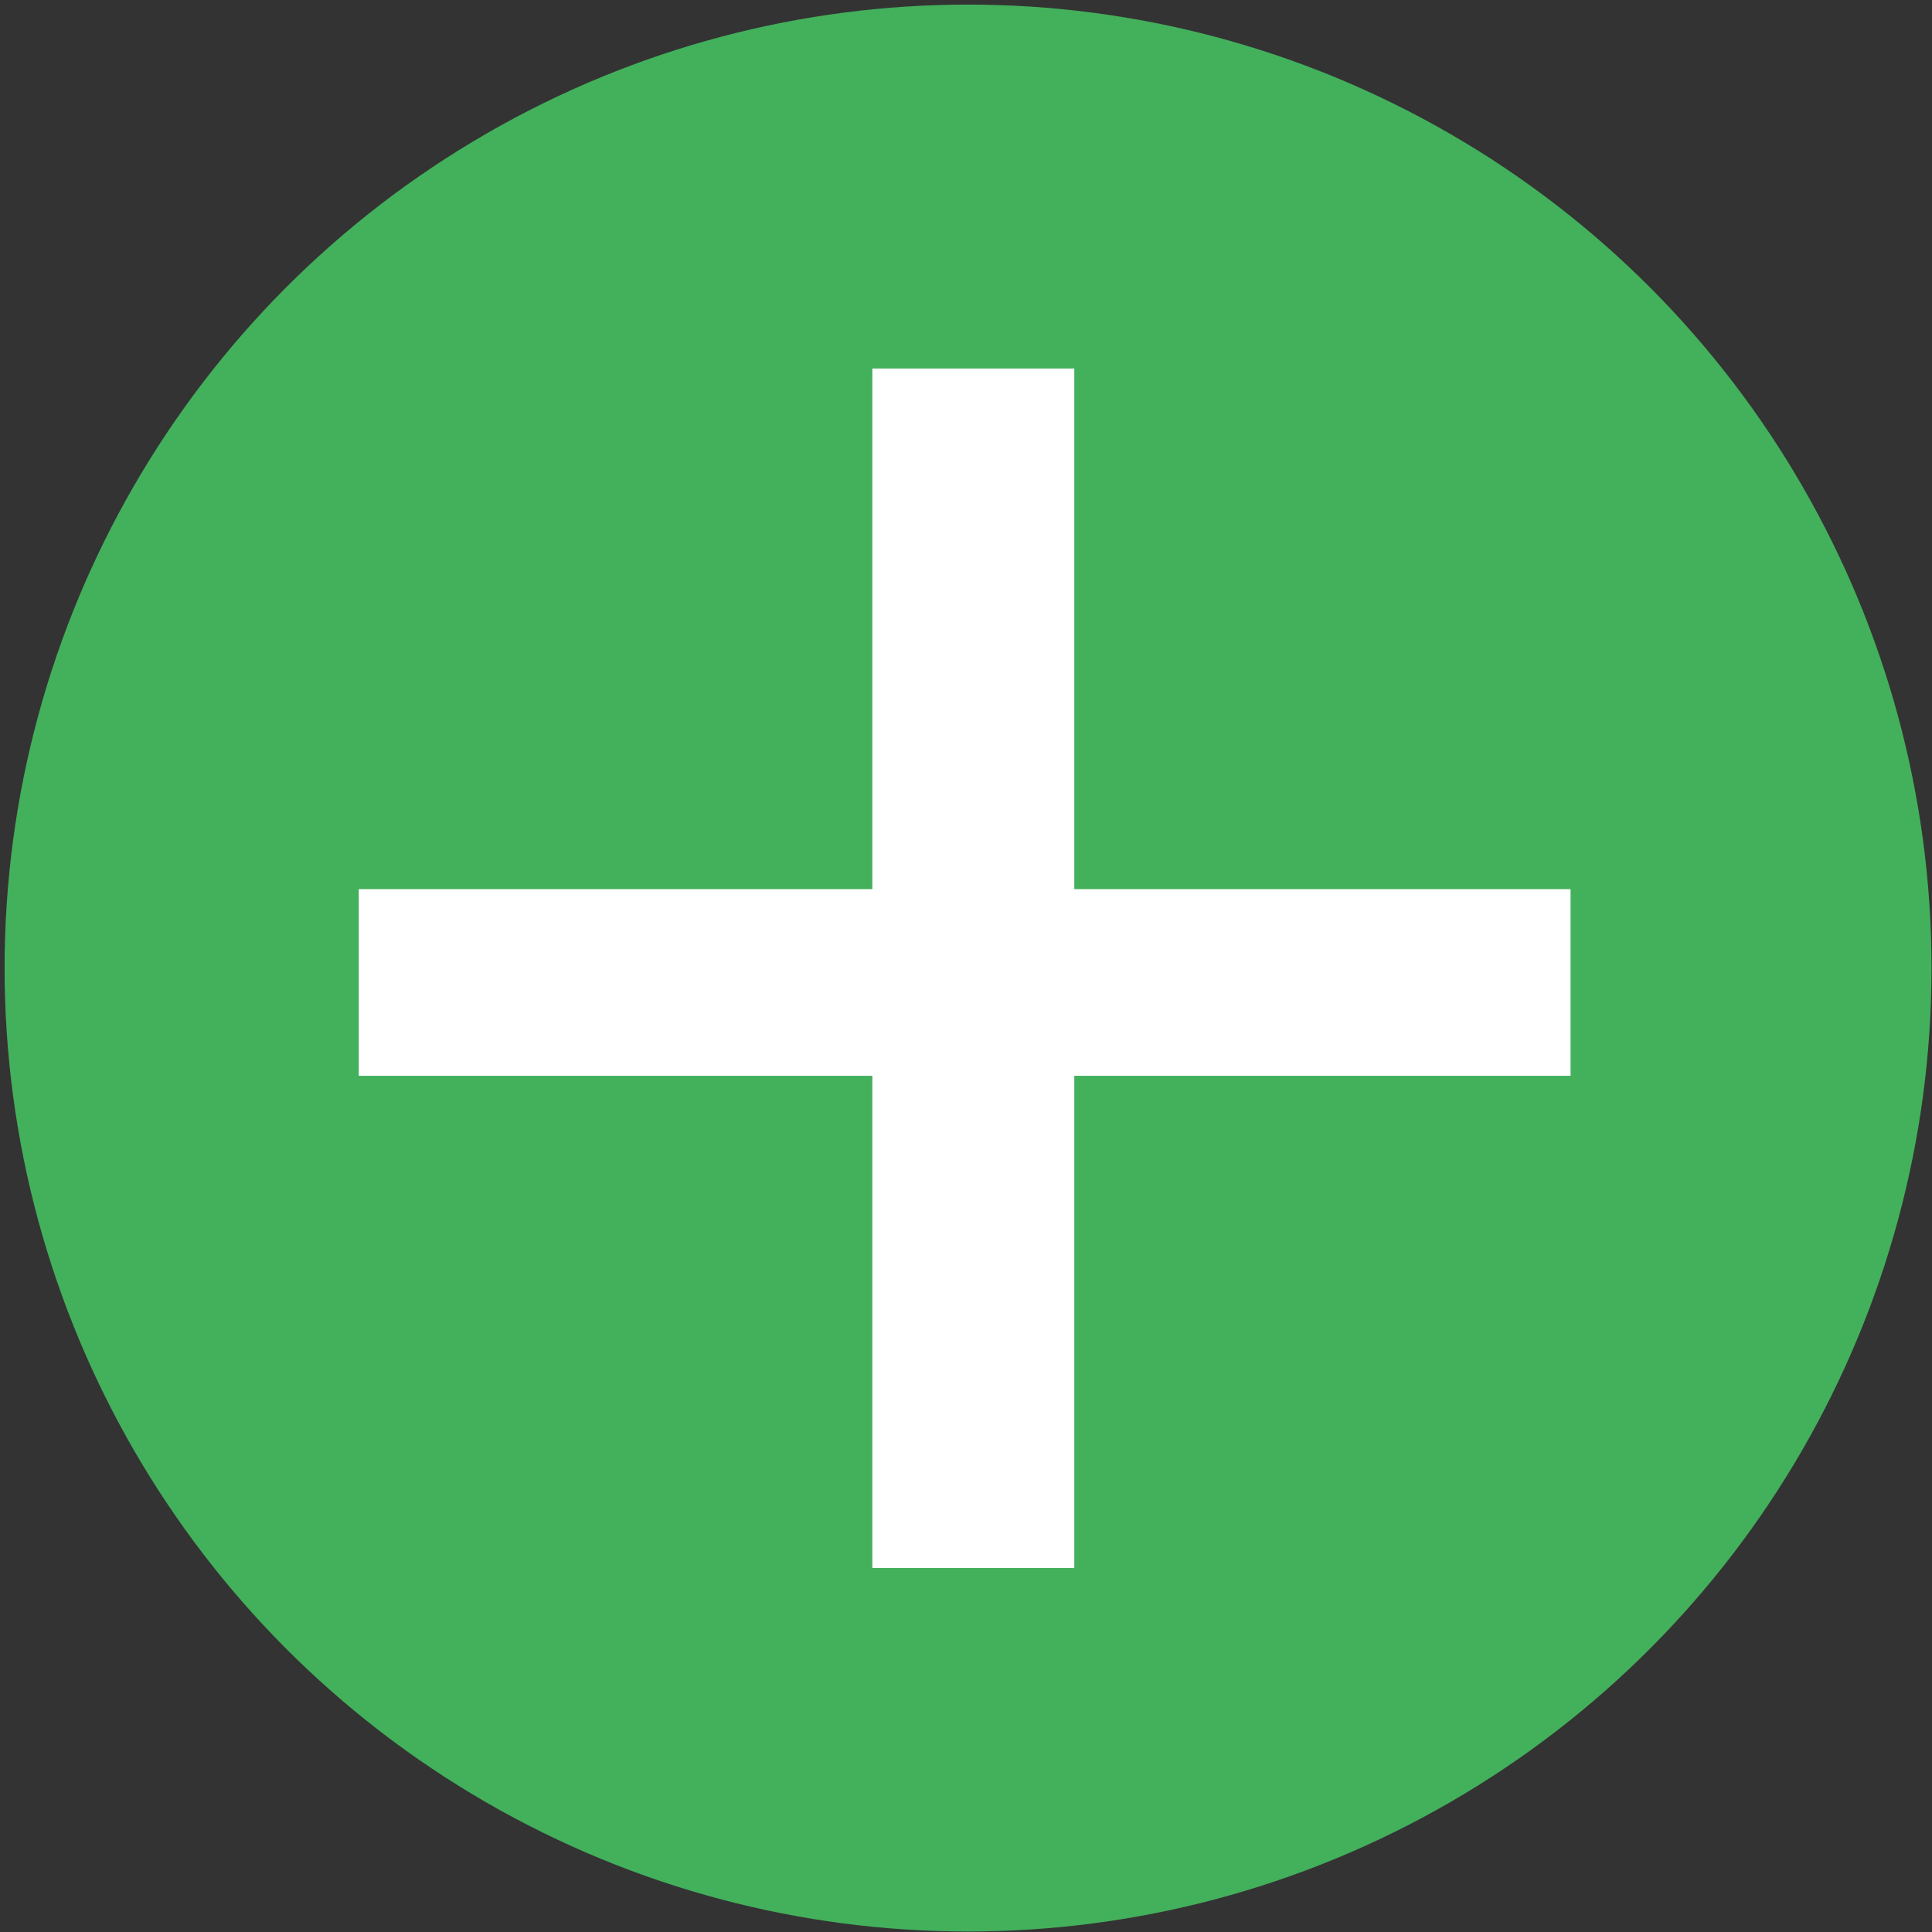
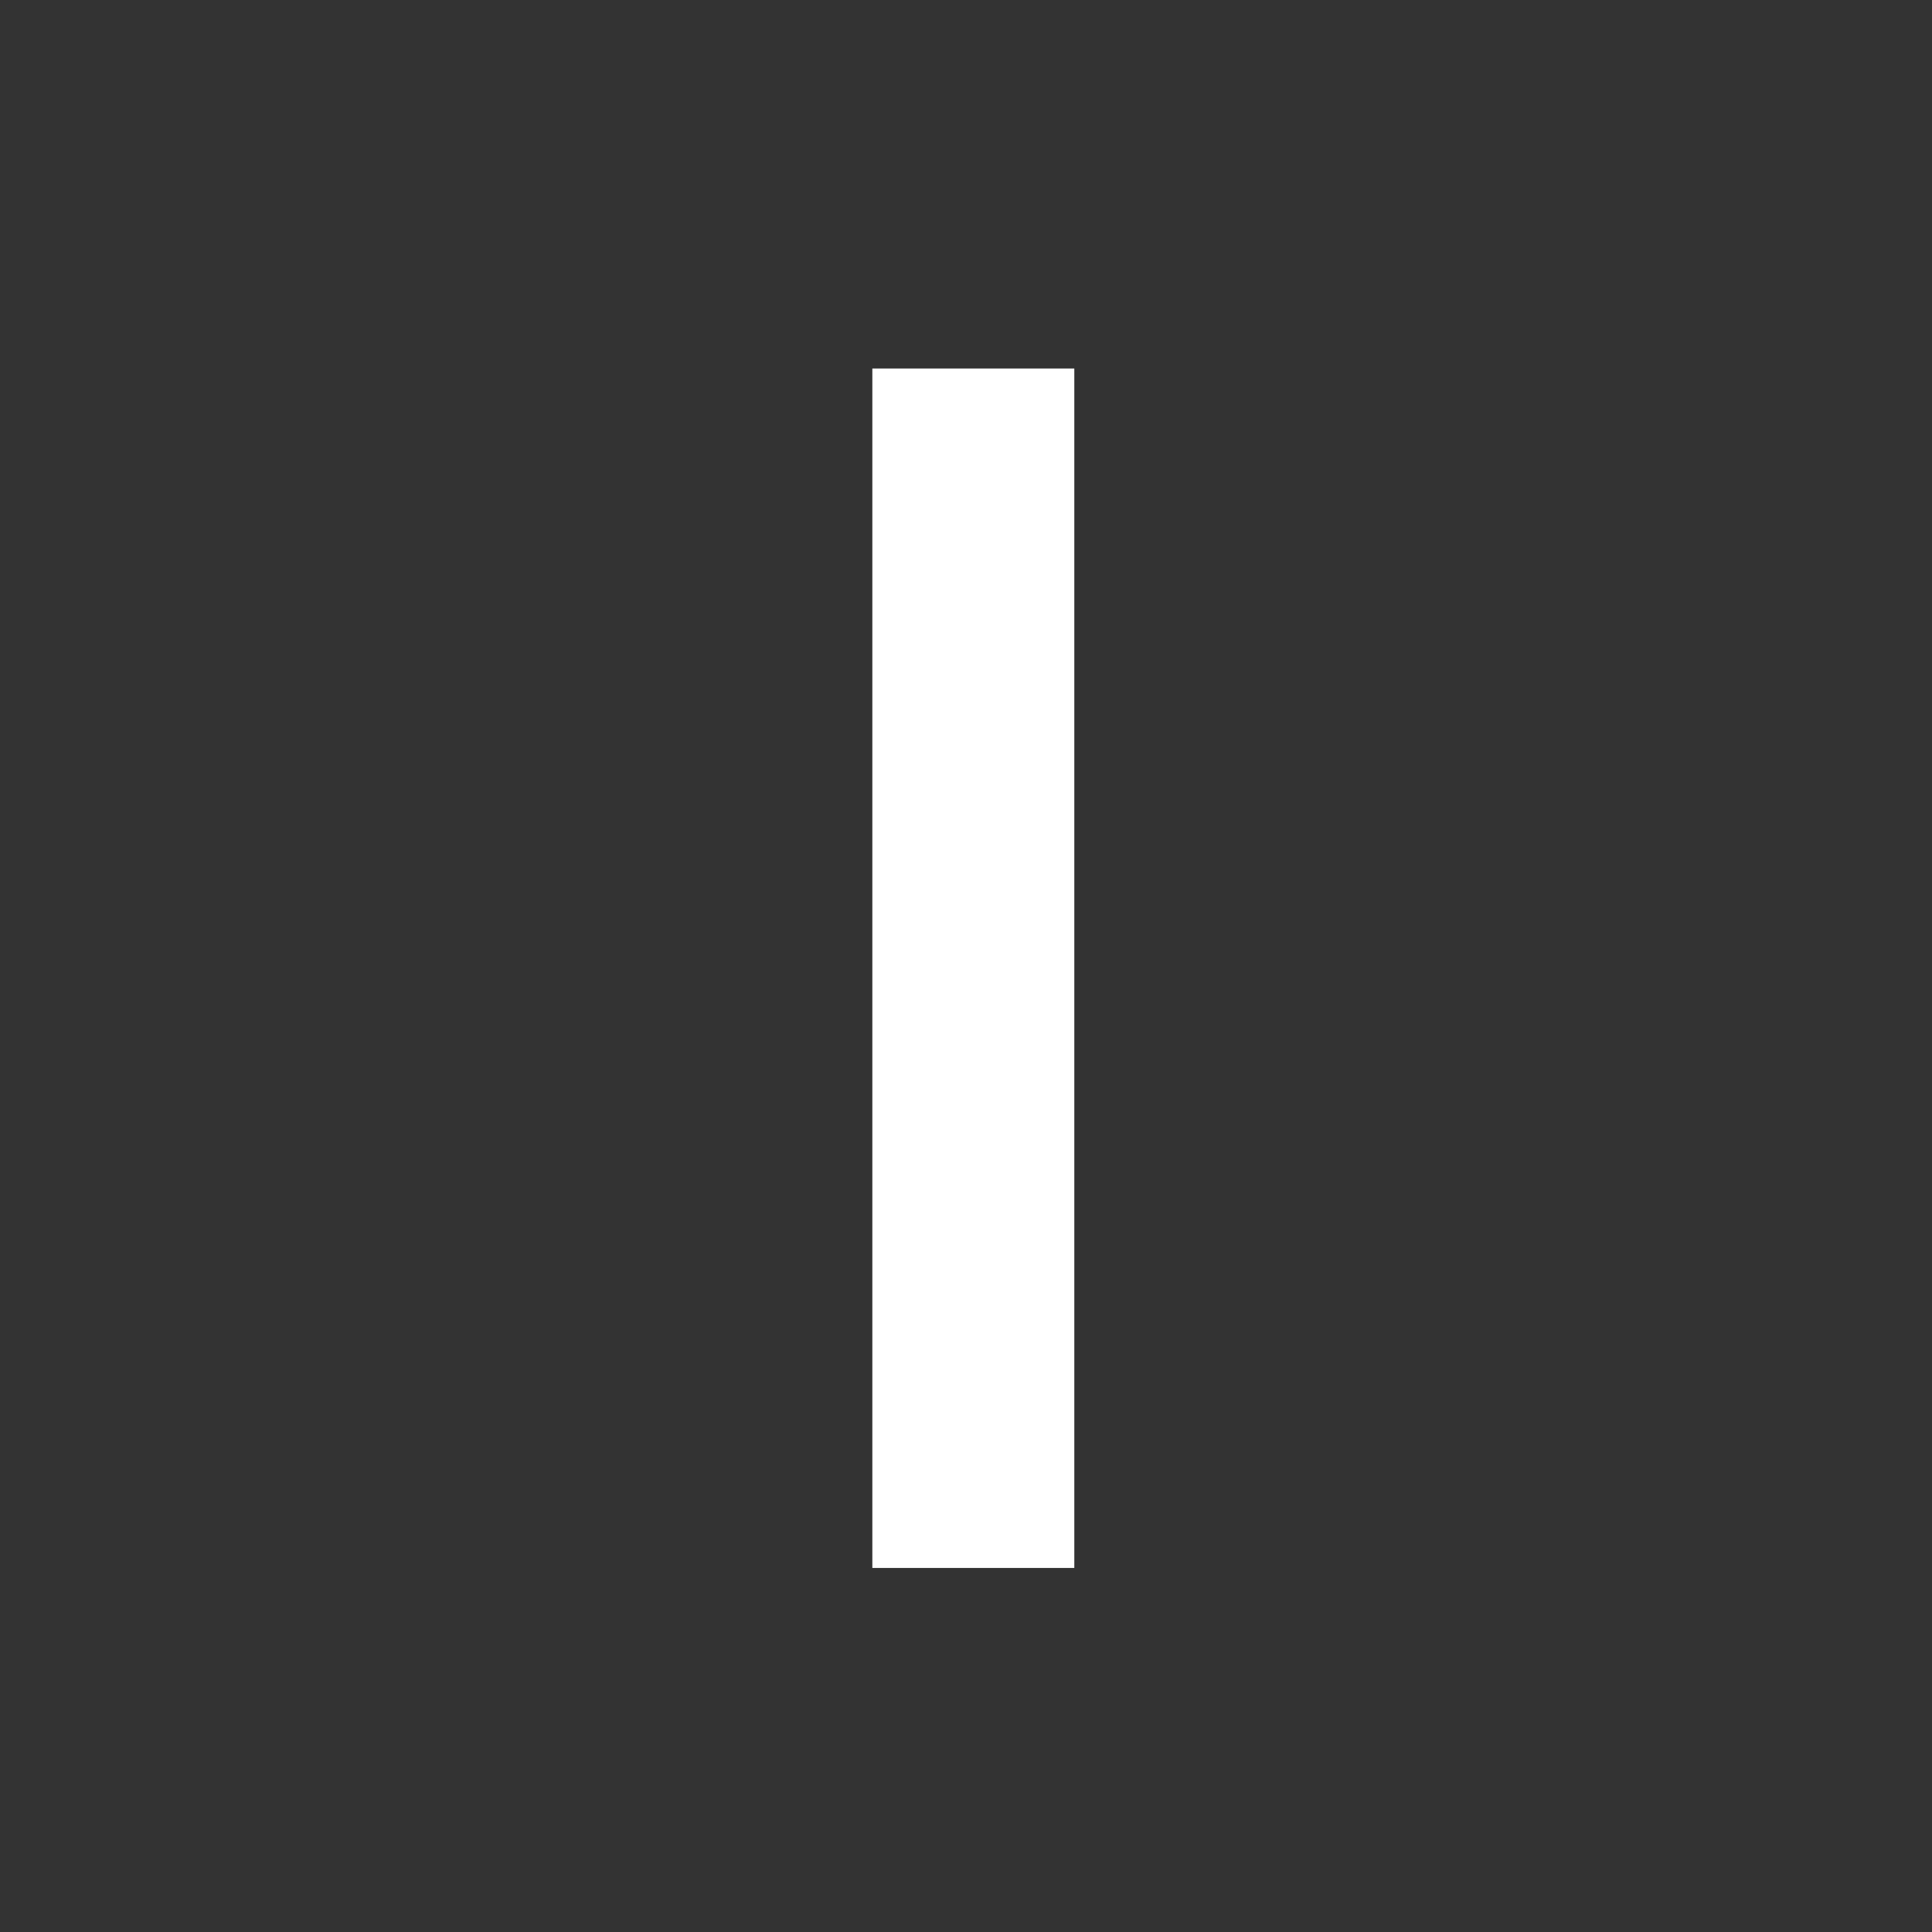
<svg xmlns="http://www.w3.org/2000/svg" xmlns:ns1="http://sodipodi.sourceforge.net/DTD/sodipodi-0.dtd" xmlns:ns2="http://www.inkscape.org/namespaces/inkscape" width="1em" height="1em" viewBox="0 0 16 16" class="bi bi-house" fill="currentColor" version="1.1" id="svg5444" ns1:docname="add.svg" ns2:version="0.92.3 (2405546, 2018-03-11)">
  <rect x="0" y="0" width="16" height="16" fill="#333333" stroke="none" />
  <defs id="defs5448" />
  <ns1:namedview pagecolor="#ffffff" bordercolor="#666666" borderopacity="1" objecttolerance="10" gridtolerance="10" guidetolerance="10" ns2:pageopacity="0" ns2:pageshadow="2" ns2:window-width="1600" ns2:window-height="847" id="namedview5446" showgrid="true" showguides="true" ns2:zoom="29.96365" ns2:cx="6.8168343" ns2:cy="9.1122297" ns2:window-x="-8" ns2:window-y="-8" ns2:window-maximized="1" ns2:current-layer="svg5444" ns2:snap-global="true" ns2:snap-nodes="false" ns2:snap-bbox="true">
    <ns2:grid type="xygrid" id="grid5456" />
  </ns1:namedview>
  <g style="stroke-width:1.198" id="g8" transform="matrix(0.824,0,0,0.845,20.329,5.597)" />
  <g style="stroke-width:1.198" id="g10" transform="matrix(0.824,0,0,0.845,20.329,5.597)" />
  <g style="stroke-width:1.198" id="g12" transform="matrix(0.824,0,0,0.845,20.329,5.597)" />
  <g style="stroke-width:1.198" id="g14" transform="matrix(0.824,0,0,0.845,20.329,5.597)" />
  <g style="stroke-width:1.198" id="g16" transform="matrix(0.824,0,0,0.845,20.329,5.597)" />
  <g style="stroke-width:1.198" id="g18" transform="matrix(0.824,0,0,0.845,20.329,5.597)" />
  <g style="stroke-width:1.198" id="g20" transform="matrix(0.824,0,0,0.845,20.329,5.597)" />
  <g style="stroke-width:1.198" id="g22" transform="matrix(0.824,0,0,0.845,20.329,5.597)" />
  <g style="stroke-width:1.198" id="g24" transform="matrix(0.824,0,0,0.845,20.329,5.597)" />
  <g style="stroke-width:1.198" id="g26" transform="matrix(0.824,0,0,0.845,20.329,5.597)" />
  <g style="stroke-width:1.198" id="g28" transform="matrix(0.824,0,0,0.845,20.329,5.597)" />
  <g style="stroke-width:1.198" id="g30" transform="matrix(0.824,0,0,0.845,20.329,5.597)" />
  <g style="stroke-width:1.198" id="g32" transform="matrix(0.824,0,0,0.845,20.329,5.597)" />
  <g style="stroke-width:1.198" id="g34" transform="matrix(0.824,0,0,0.845,20.329,5.597)" />
  <g style="stroke-width:1.198" id="g36" transform="matrix(0.824,0,0,0.845,20.329,5.597)" />
-   <ellipse style="opacity:1;fill:#43b05c;fill-opacity:1;stroke:#000000;stroke-width:0;stroke-miterlimit:4;stroke-dasharray:none;stroke-opacity:1;paint-order:markers fill stroke" id="path5896" cx="8.017" cy="8.017" rx="7.979" ry="7.979" />
  <g id="g5904" transform="matrix(1.432,0,0,1.404,15.54,-12.805)" style="stroke-width:0.705">
    <rect y="11.294" x="-5.807" height="7.075" width="1.168" id="rect5898" style="opacity:1;fill:#ffffff;fill-opacity:1;stroke:#000000;stroke-width:0;stroke-miterlimit:4;stroke-dasharray:none;stroke-opacity:1;paint-order:markers fill stroke" />
-     <rect y="14.365" x="-8.777" height="1.101" width="7.008" id="rect5900" style="opacity:1;fill:#ffffff;fill-opacity:1;stroke:#000000;stroke-width:0;stroke-miterlimit:4;stroke-dasharray:none;stroke-opacity:1;paint-order:markers fill stroke" />
  </g>
</svg>